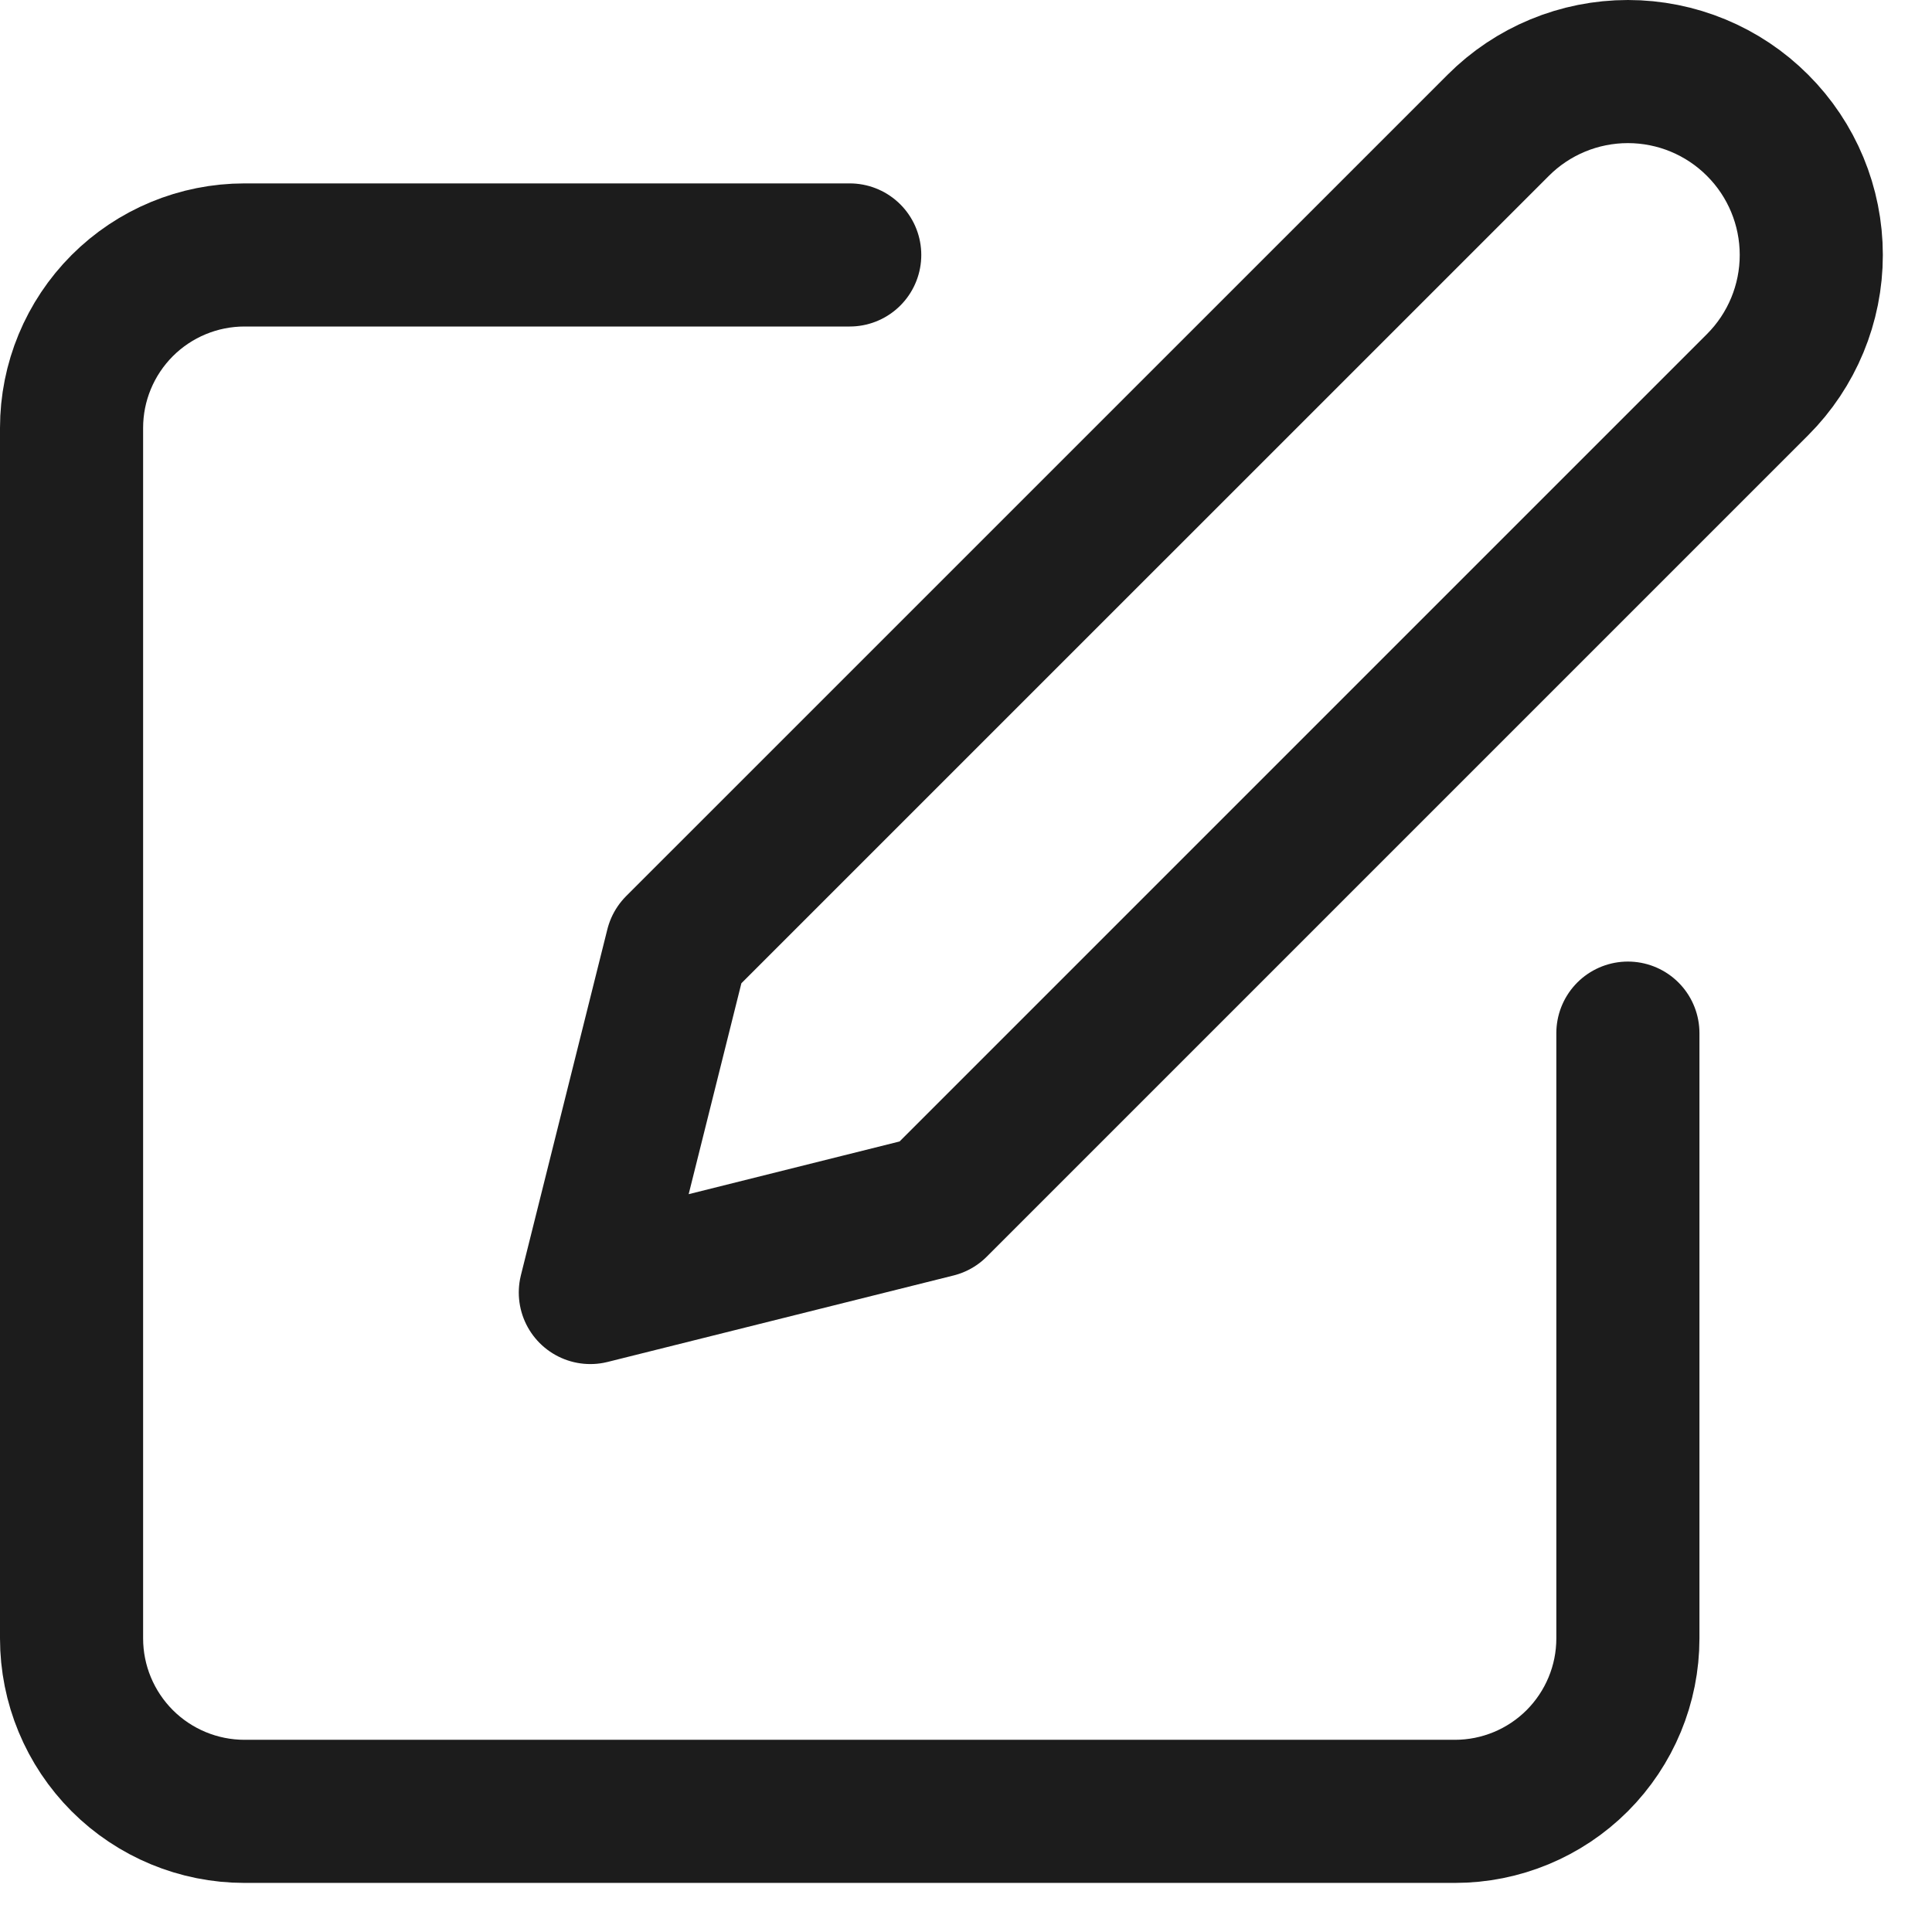
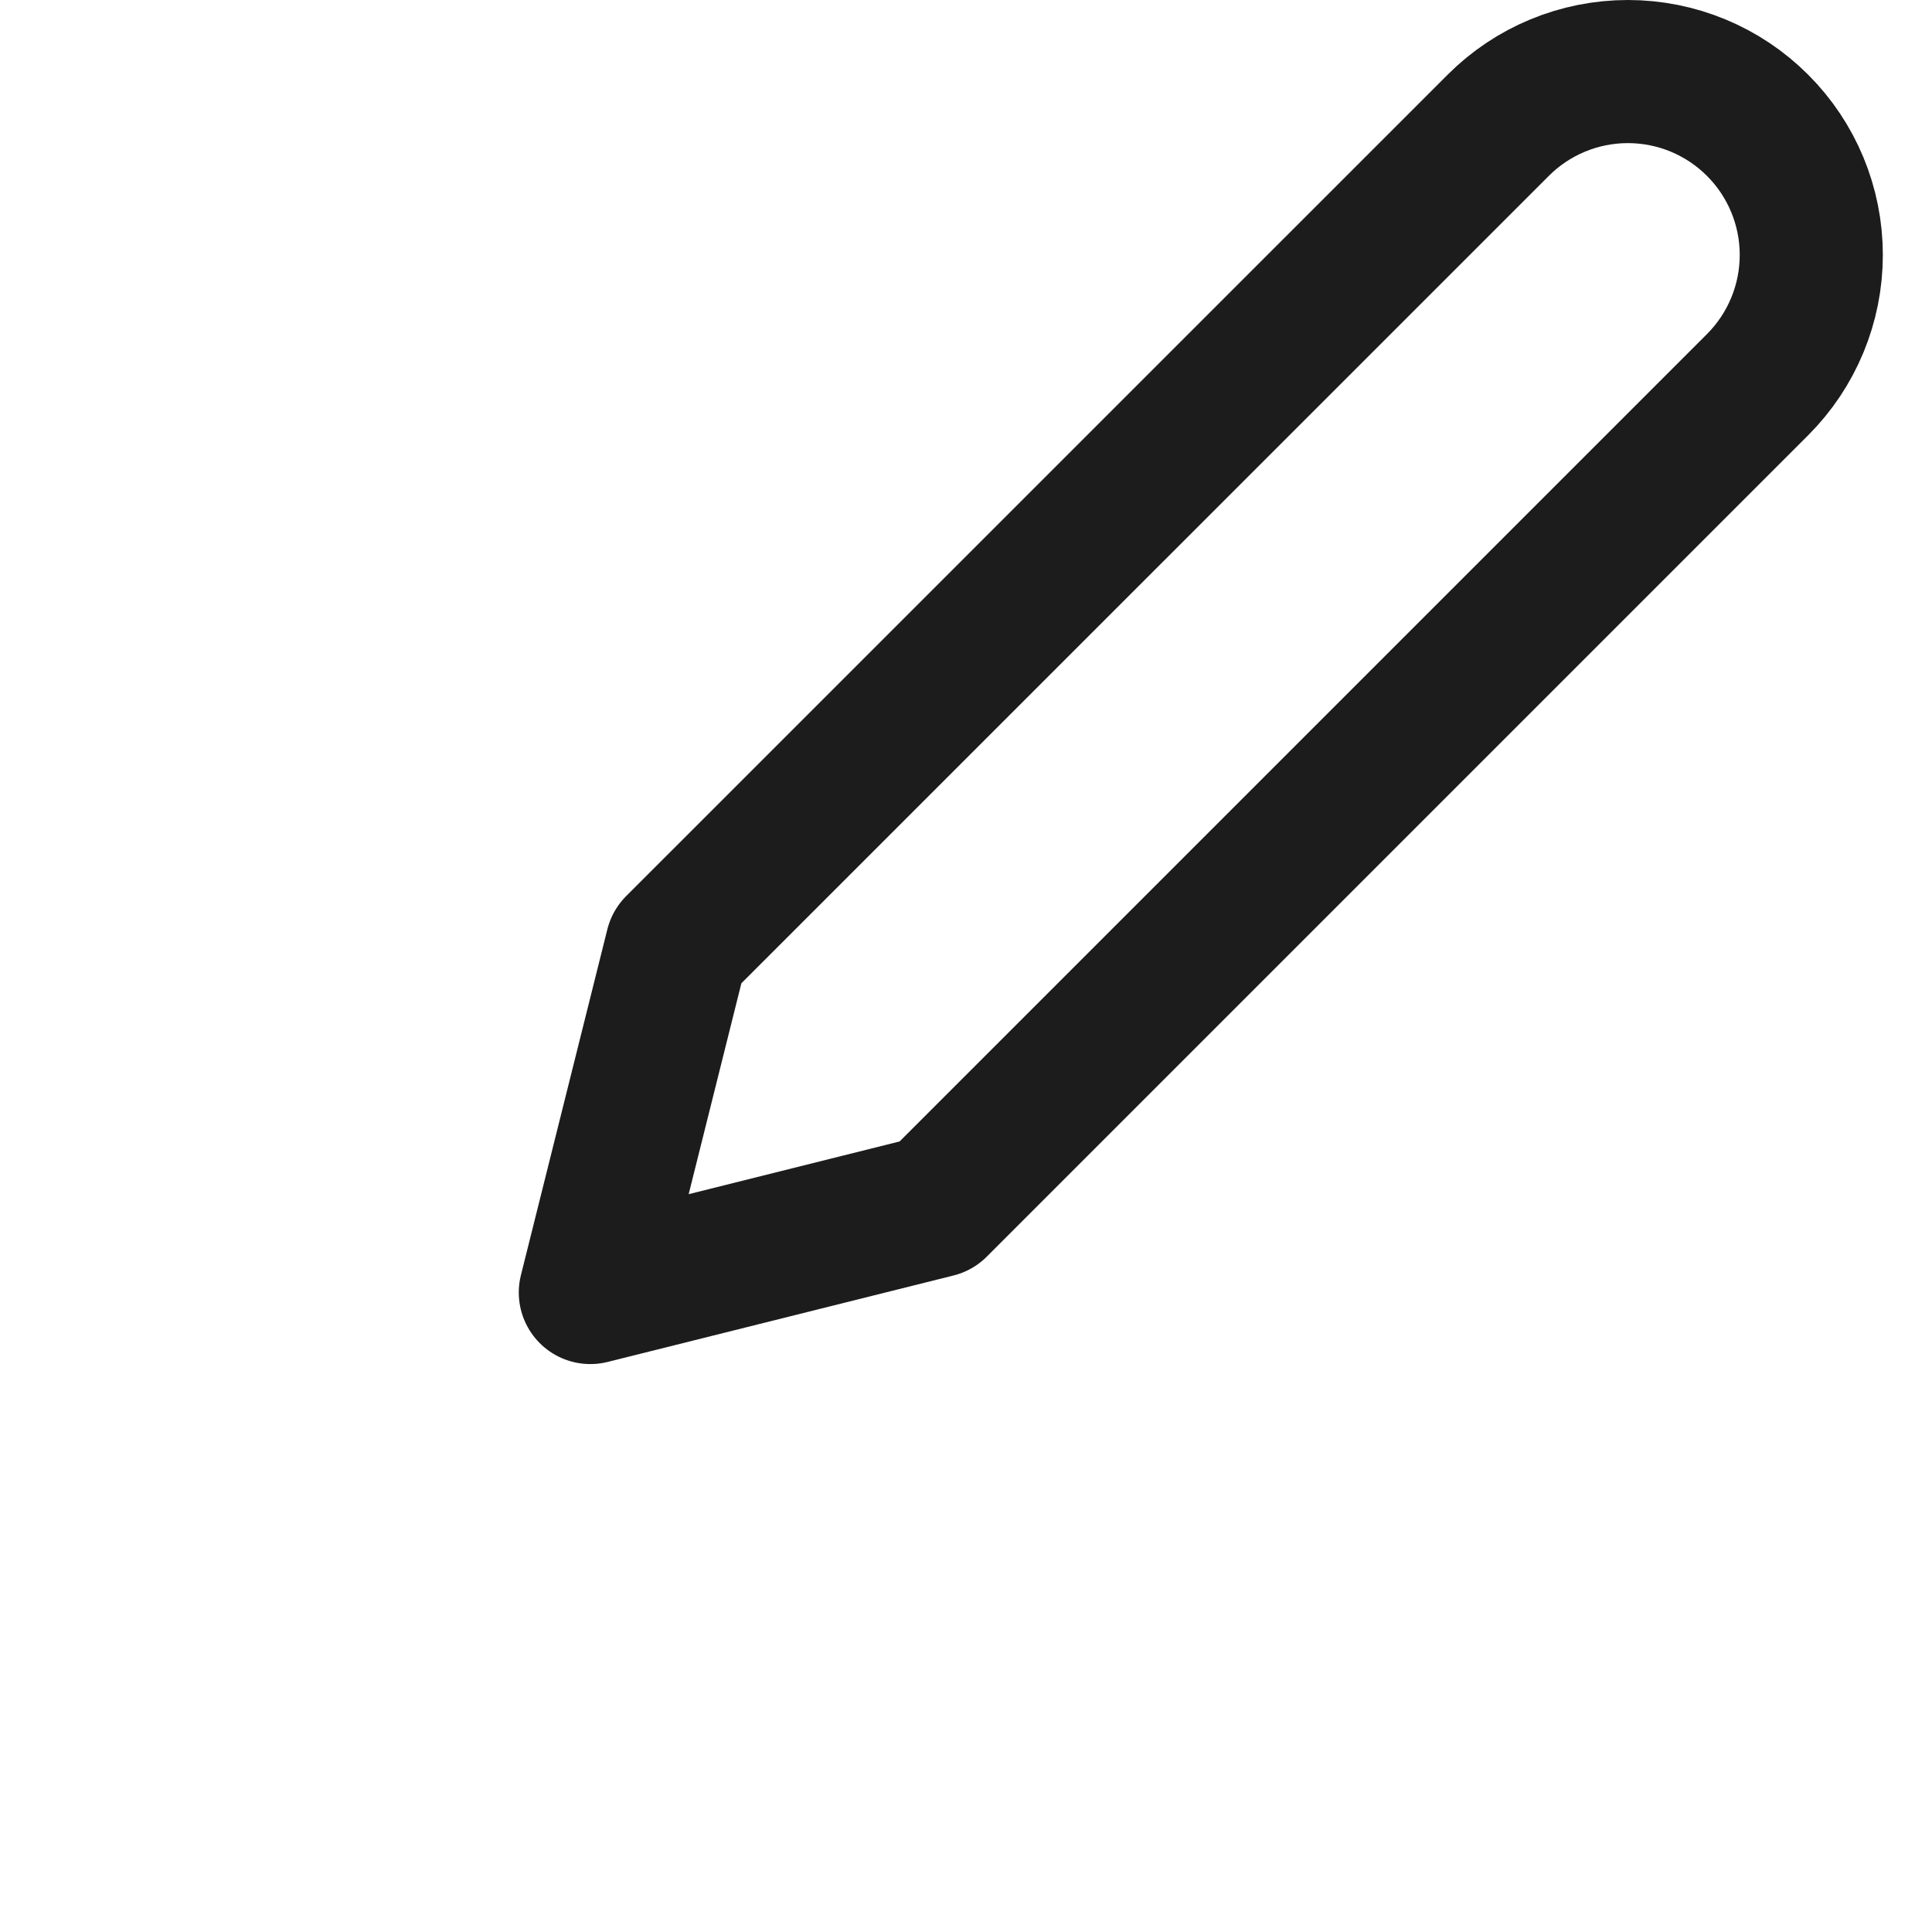
<svg xmlns="http://www.w3.org/2000/svg" width="27" height="27" viewBox="0 0 27 27" fill="none">
-   <path d="M11.875 3.563H3.417C2.776 3.563 2.161 3.818 1.708 4.271C1.255 4.725 1 5.339 1 5.98V22.897C1 23.538 1.255 24.152 1.708 24.606C2.161 25.059 2.776 25.314 3.417 25.314H20.333C20.974 25.314 21.589 25.059 22.042 24.606C22.495 24.152 22.75 23.538 22.75 22.897V14.438" stroke="#1C1C1C" stroke-width="2" stroke-linecap="round" stroke-linejoin="round" />
  <path d="M20.938 1.751C21.418 1.27 22.07 1 22.75 1C23.43 1 24.082 1.27 24.562 1.751C25.043 2.231 25.313 2.883 25.313 3.563C25.313 4.243 25.043 4.895 24.562 5.376L13.083 16.855L8.25 18.063L9.458 13.23L20.938 1.751Z" stroke="#1C1C1C" stroke-width="2" stroke-linecap="round" stroke-linejoin="round" />
</svg>